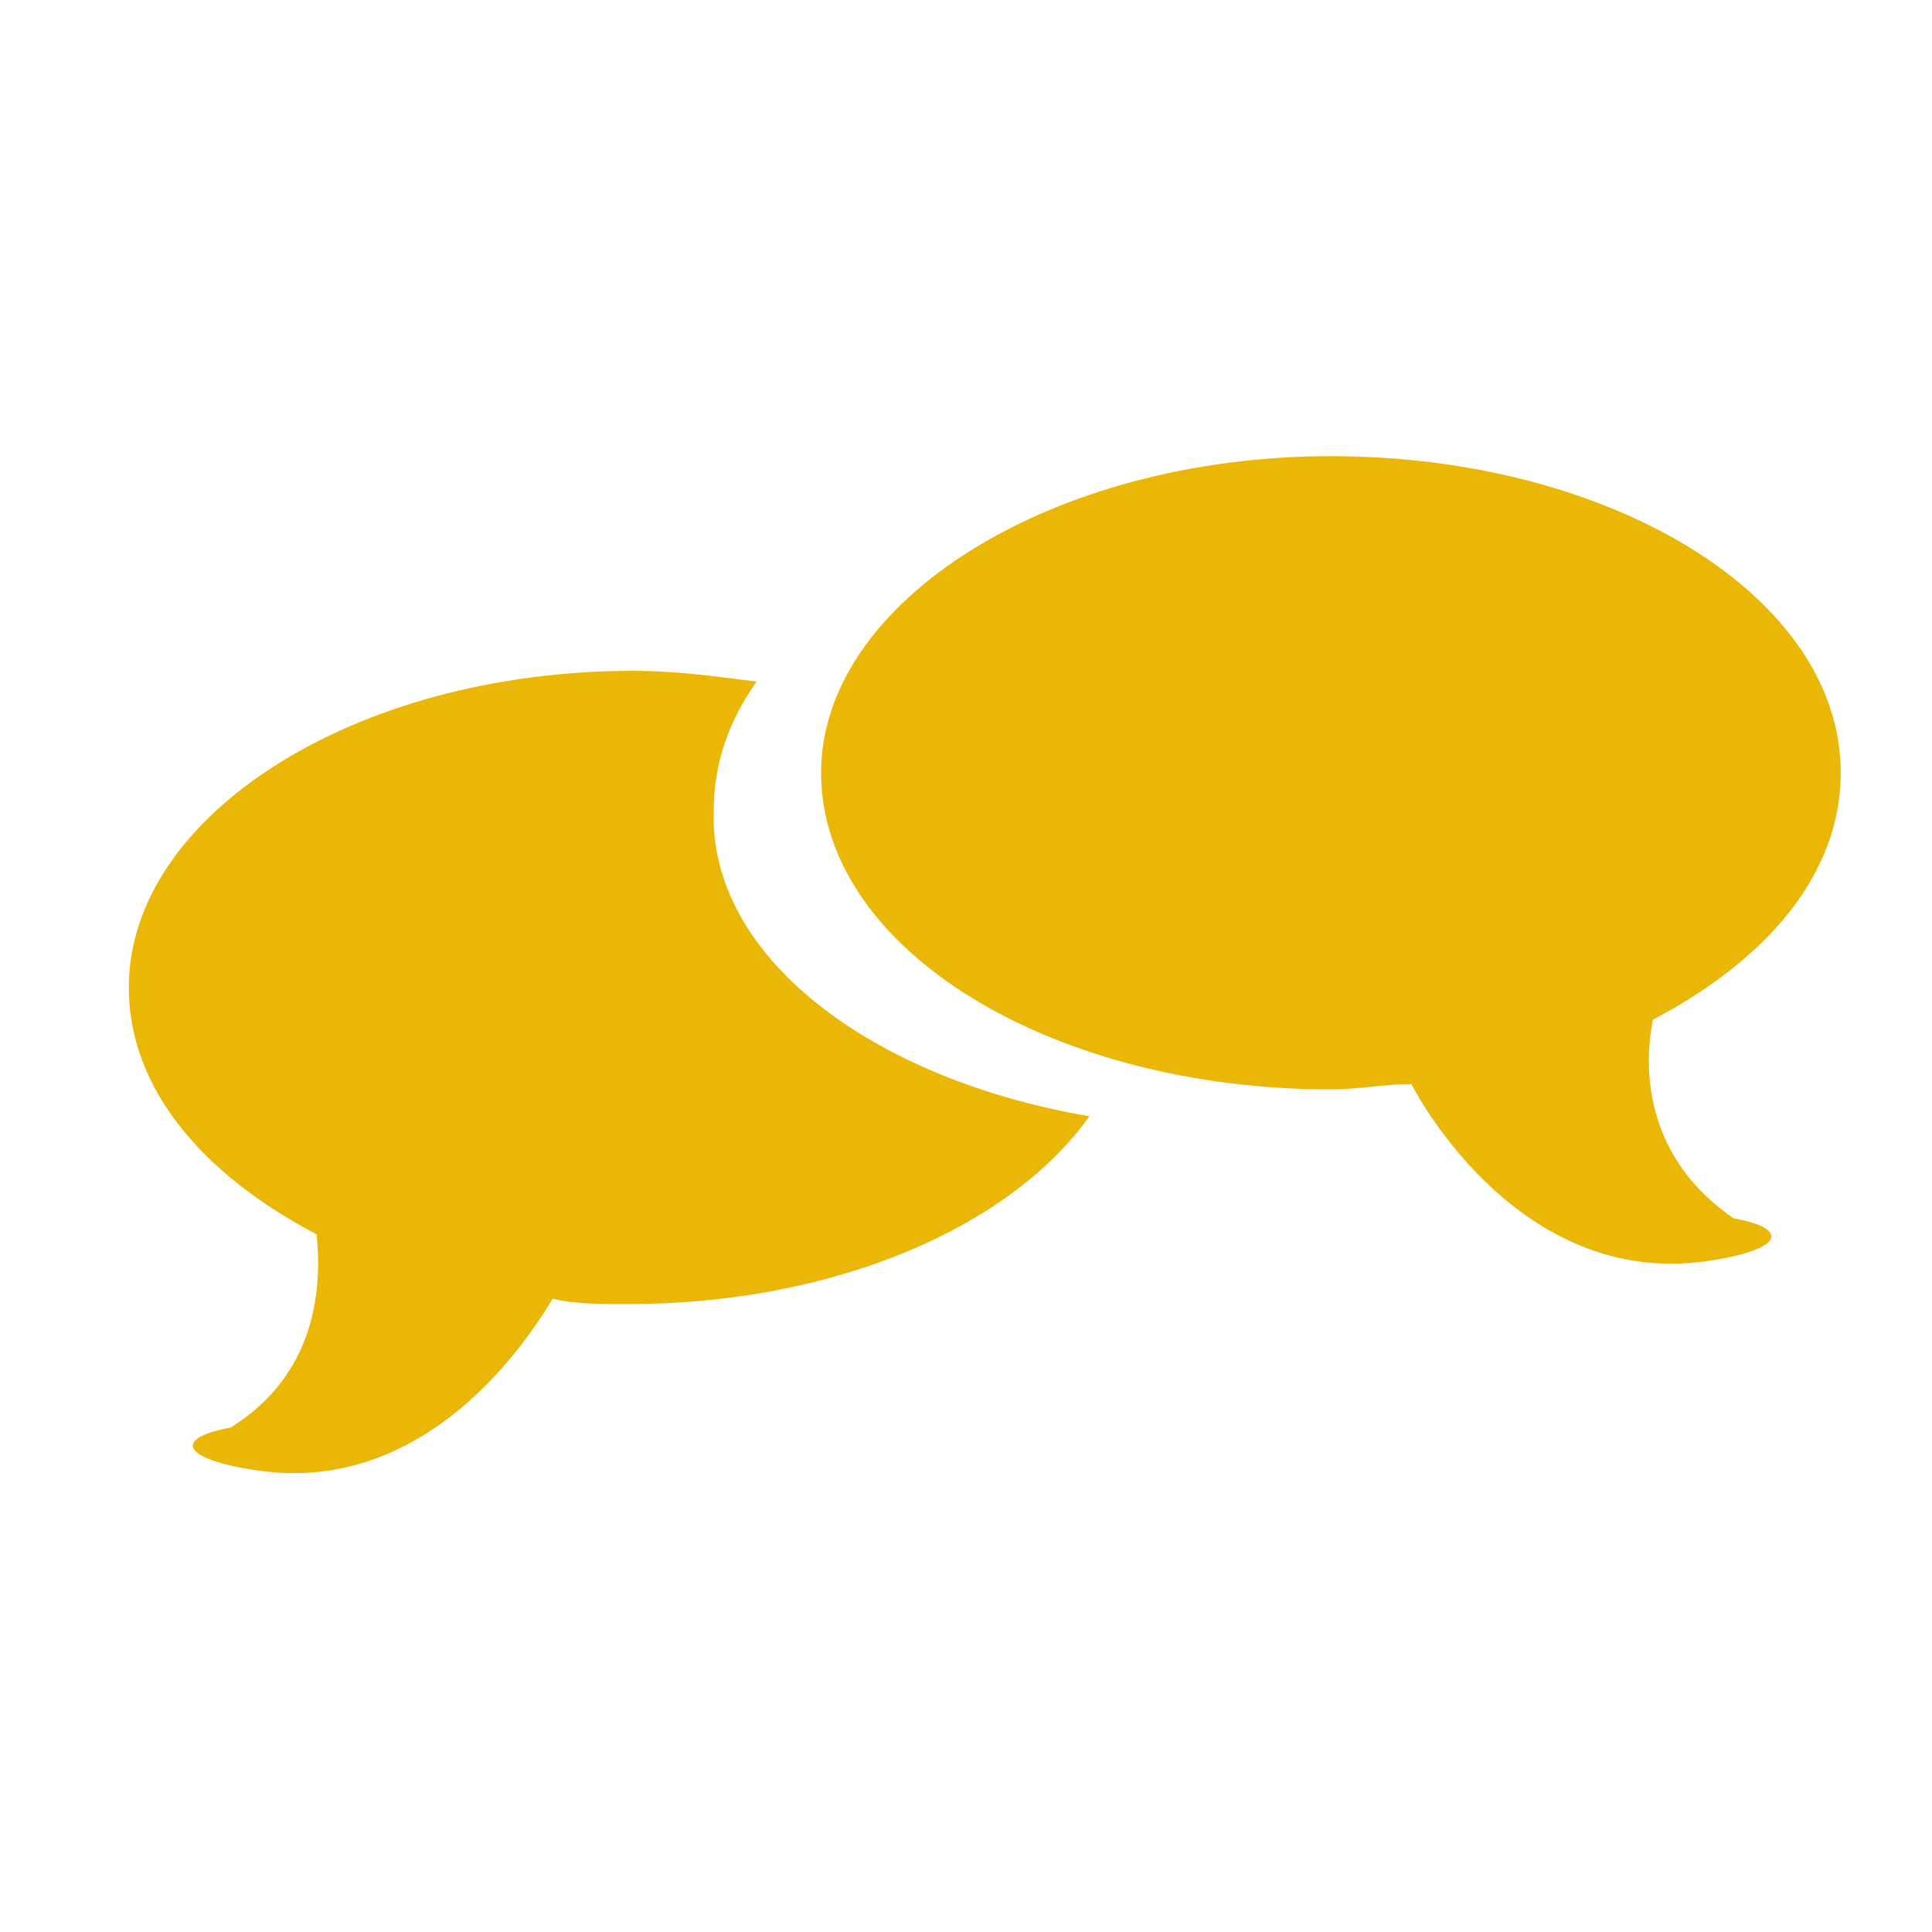
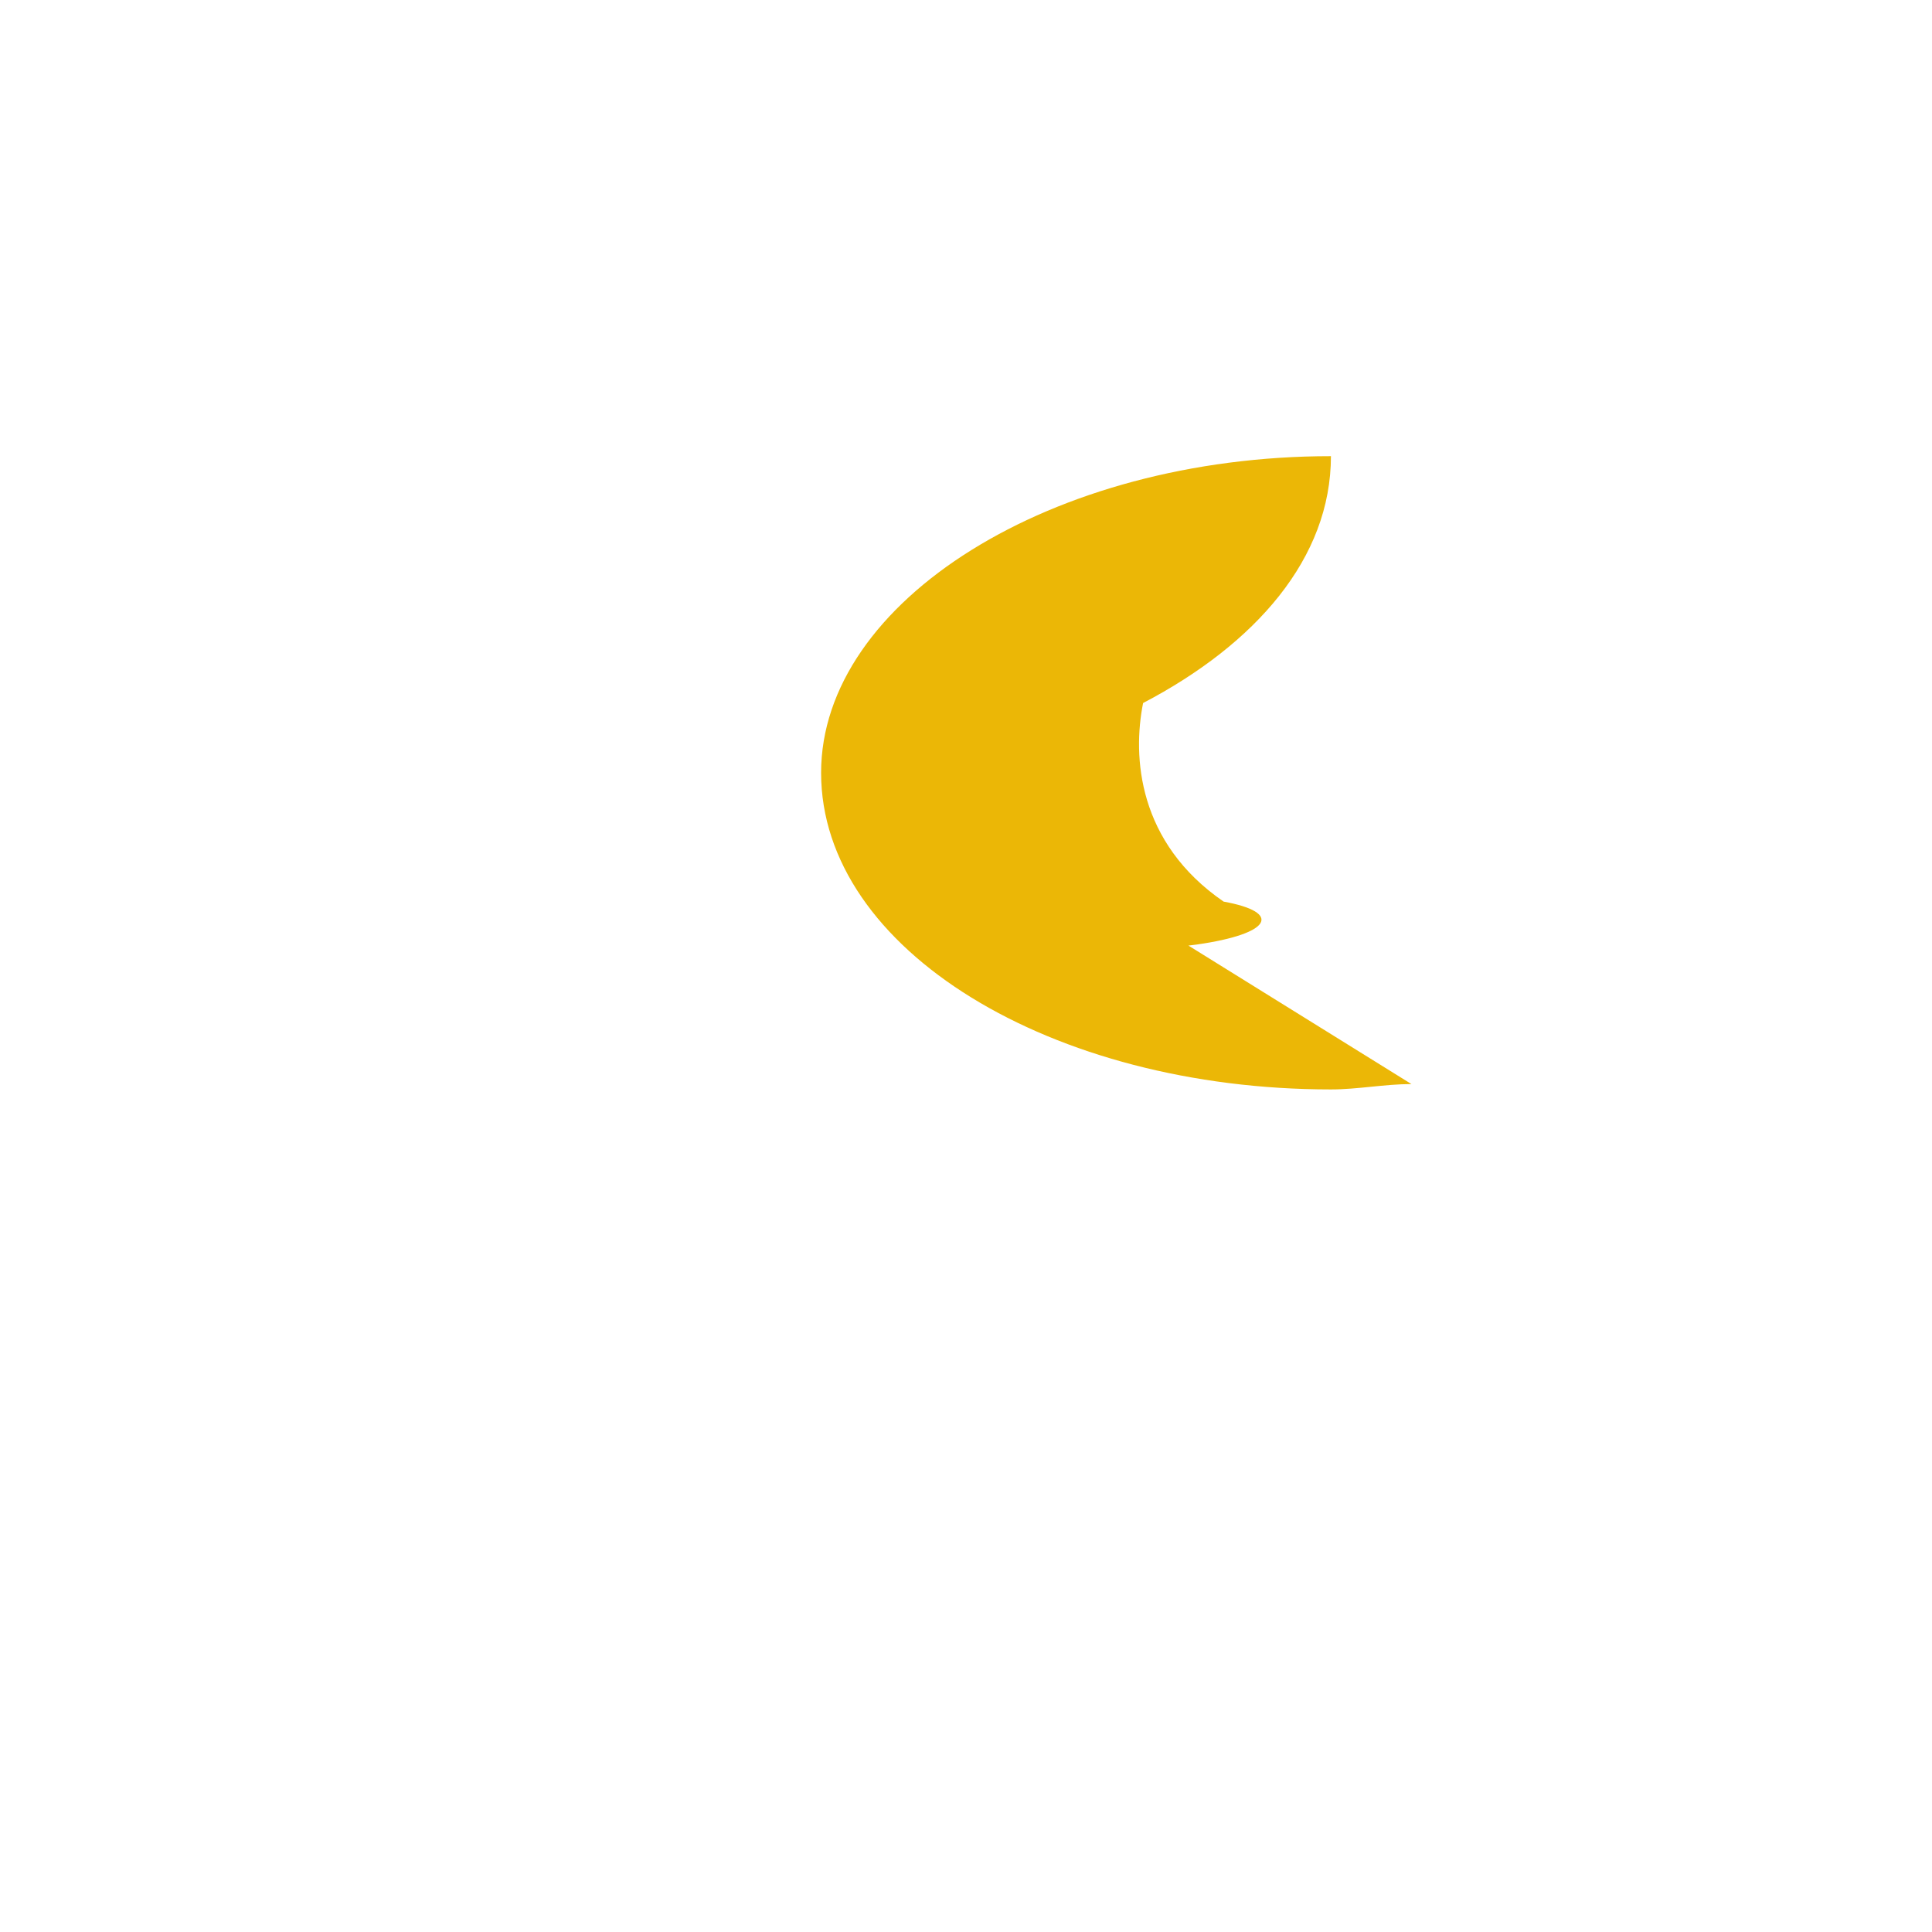
<svg xmlns="http://www.w3.org/2000/svg" viewBox="0 0 36 36">
  <style>
    .st0{fill:#ebb706;}
  </style>
-   <path d="M20.3 20.8c-1.5 2.1-4.8 3.5-8.6 3.5-.5 0-1 0-1.4-.1-.2.3-2.1 3.7-5.5 3.2-1.4-.2-1.6-.6-.5-.8C5.9 25.6 6 24 5.9 23c-2.1-1.1-3.5-2.7-3.5-4.6 0-3.2 4.2-5.9 9.4-5.9.8 0 1.5.1 2.3.2-.5.7-.8 1.5-.8 2.4-.1 2.7 2.9 5 7 5.7z" class="st0" />
-   <path d="M26.3 20.2c-.5 0-1 .1-1.5.1-5.2 0-9.5-2.6-9.5-5.9 0-3.2 4.3-5.9 9.5-5.9s9.5 2.6 9.5 5.9c0 1.9-1.4 3.5-3.5 4.6-.2 1-.1 2.6 1.5 3.7 1.1.2.9.6-.5.8-3.5.5-5.4-3.1-5.5-3.3z" class="st0" />
+   <path d="M26.3 20.2c-.5 0-1 .1-1.5.1-5.2 0-9.5-2.6-9.5-5.9 0-3.2 4.3-5.9 9.5-5.9c0 1.9-1.4 3.5-3.5 4.6-.2 1-.1 2.6 1.5 3.7 1.1.2.9.6-.5.8-3.5.5-5.4-3.1-5.5-3.3z" class="st0" />
</svg>